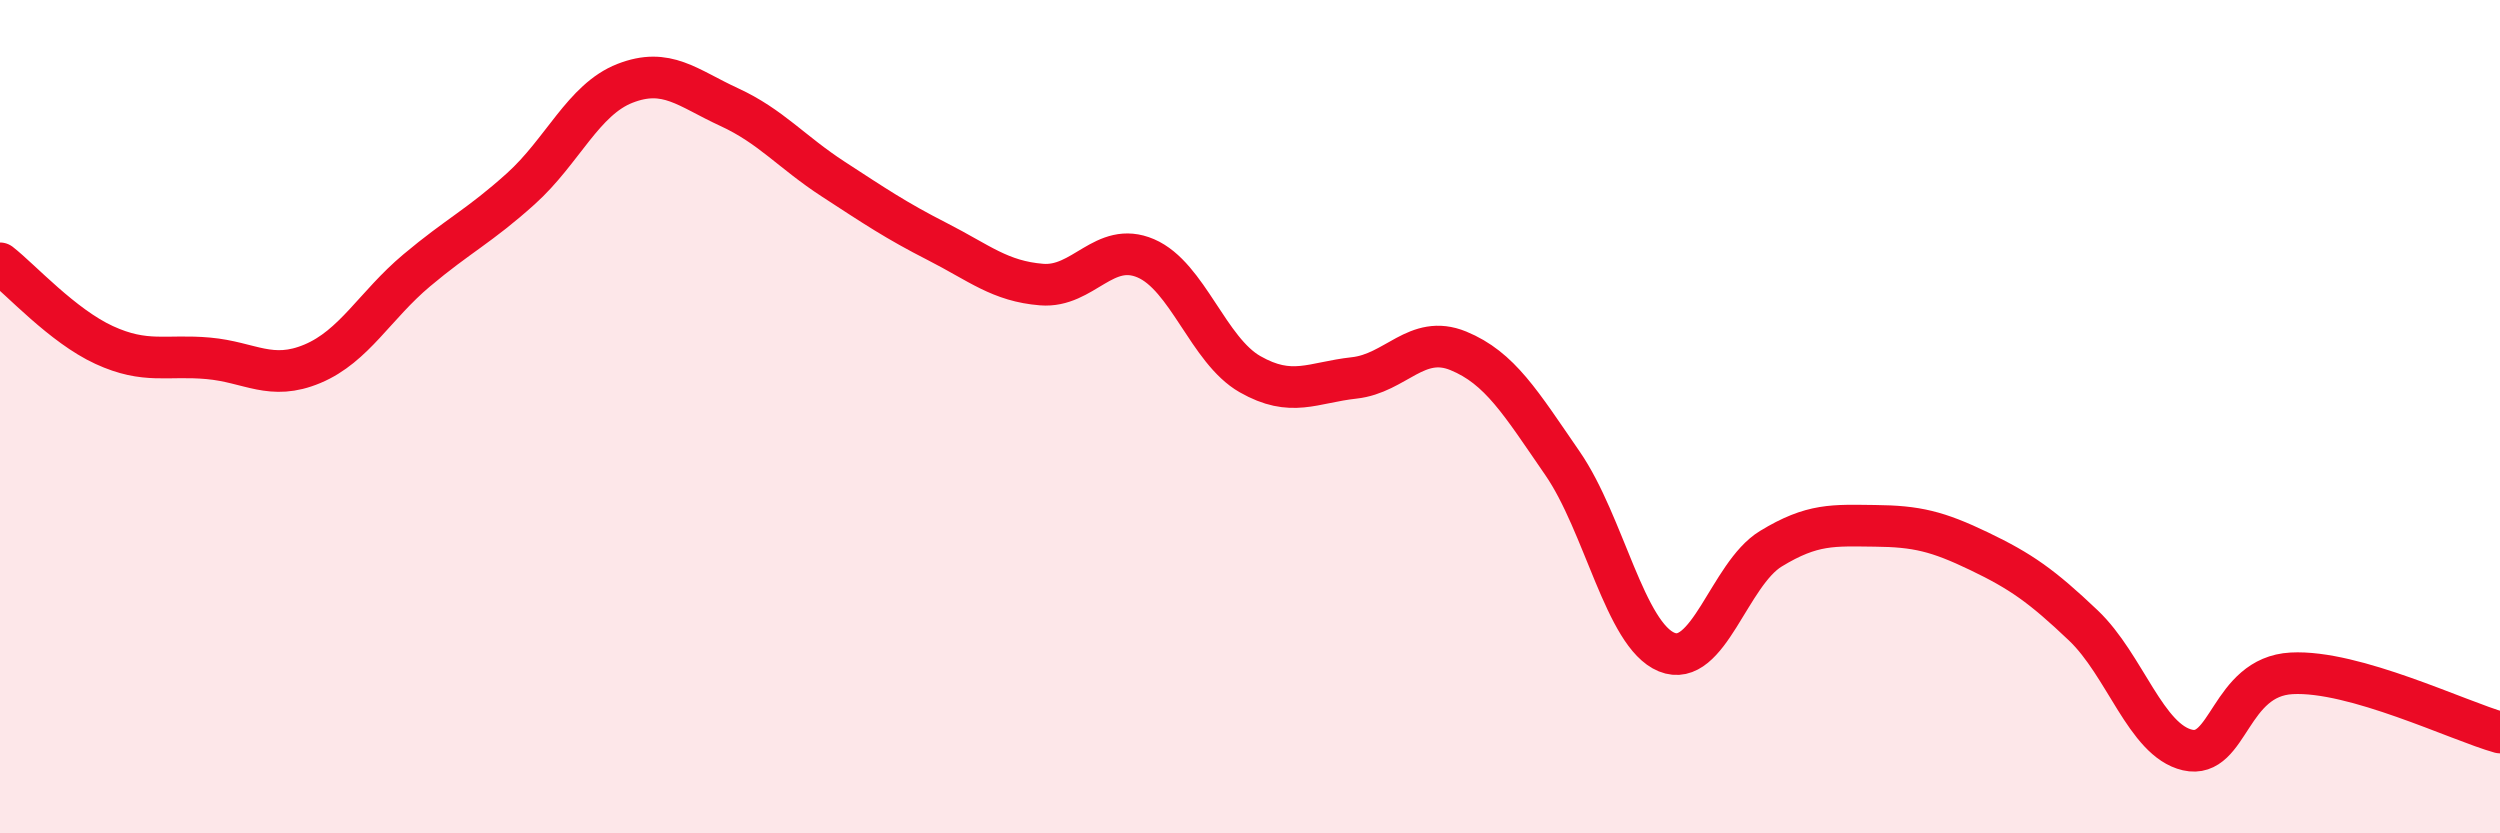
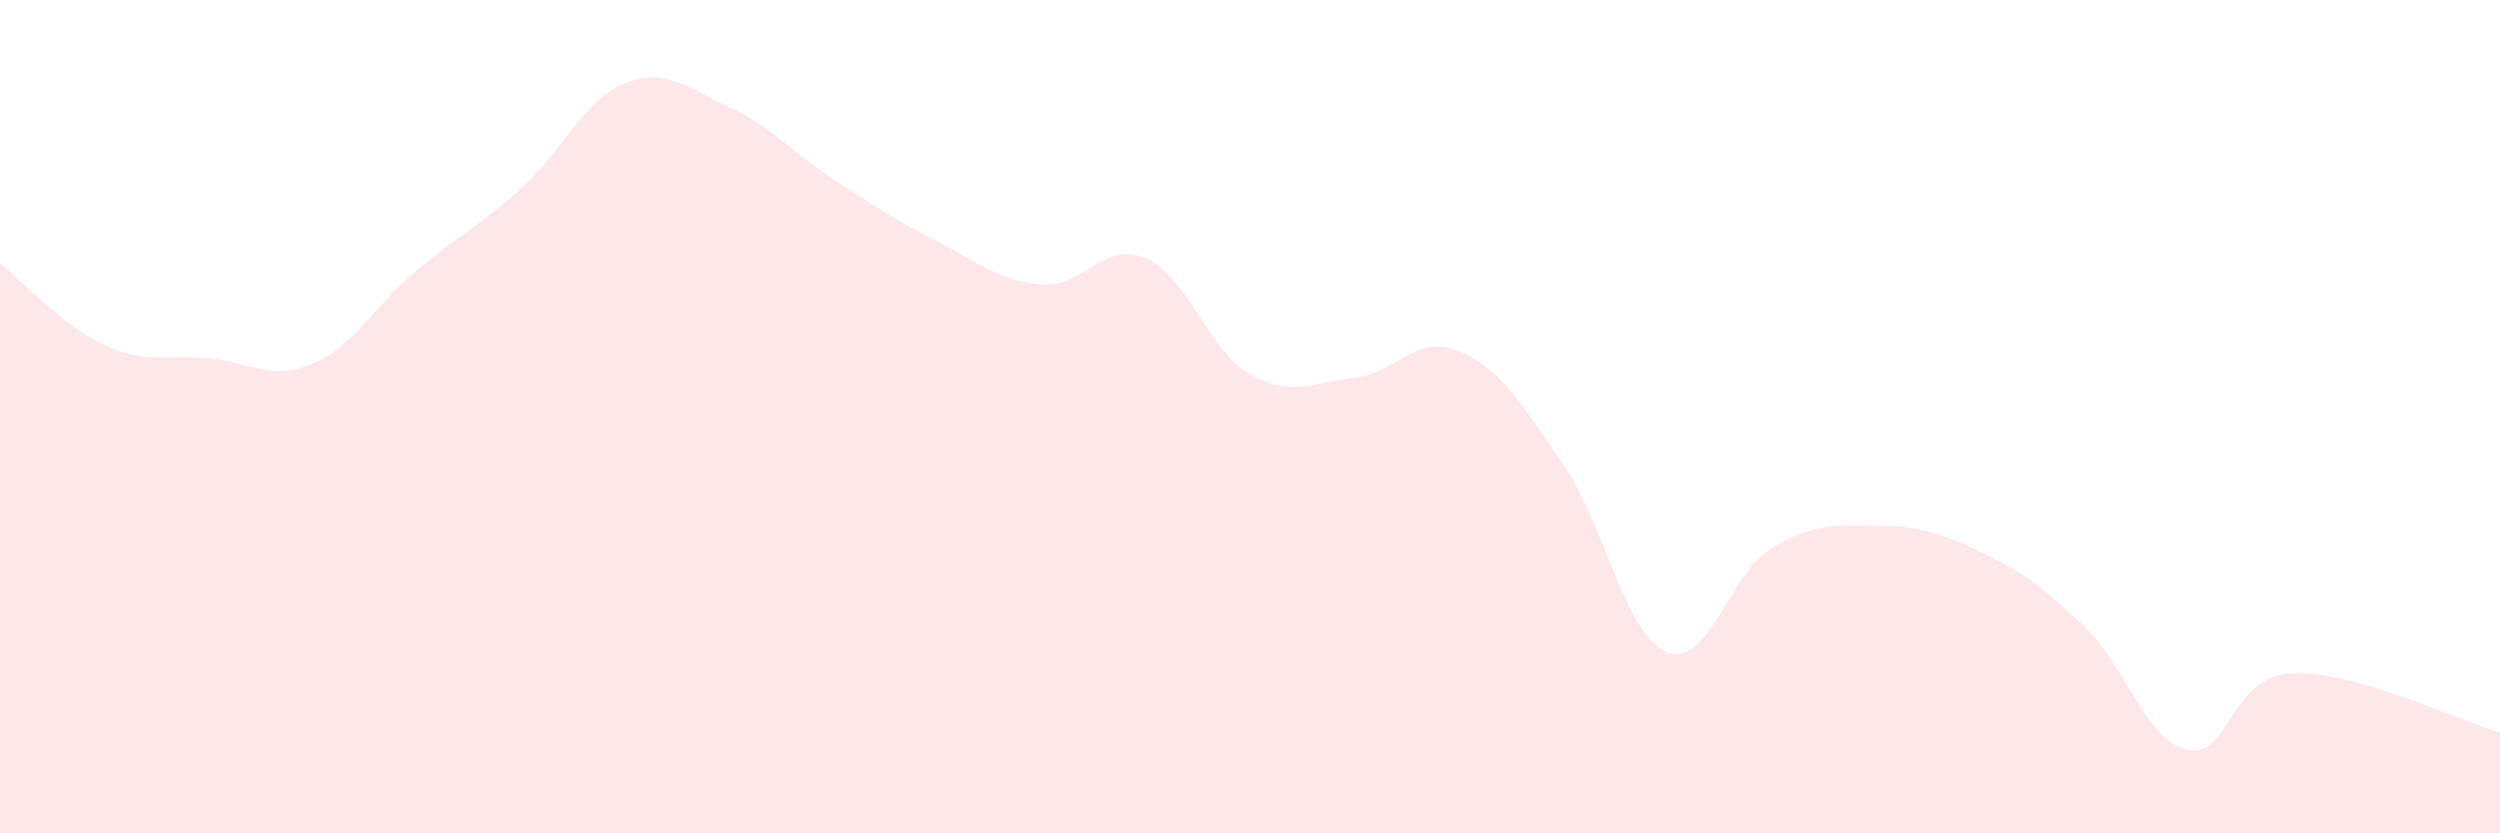
<svg xmlns="http://www.w3.org/2000/svg" width="60" height="20" viewBox="0 0 60 20">
  <path d="M 0,6.32 C 0.5,6.71 1.5,7.82 2.5,8.28 C 3.5,8.74 4,8.51 5,8.6 C 6,8.69 6.5,9.15 7.5,8.73 C 8.5,8.31 9,7.33 10,6.49 C 11,5.65 11.5,5.43 12.5,4.53 C 13.5,3.63 14,2.39 15,2 C 16,1.61 16.5,2.11 17.5,2.57 C 18.5,3.03 19,3.65 20,4.3 C 21,4.95 21.5,5.29 22.5,5.8 C 23.5,6.31 24,6.75 25,6.83 C 26,6.91 26.5,5.77 27.5,6.2 C 28.5,6.63 29,8.41 30,8.98 C 31,9.55 31.5,9.18 32.5,9.07 C 33.5,8.96 34,8.01 35,8.42 C 36,8.83 36.5,9.67 37.5,11.12 C 38.5,12.57 39,15.24 40,15.65 C 41,16.06 41.5,13.78 42.5,13.17 C 43.5,12.56 44,12.61 45,12.62 C 46,12.63 46.5,12.75 47.5,13.23 C 48.5,13.71 49,14.06 50,15.01 C 51,15.96 51.5,17.77 52.5,18 C 53.5,18.23 53.5,16.24 55,16.16 C 56.5,16.08 59,17.3 60,17.58L60 20L0 20Z" fill="#EB0A25" opacity="0.1" stroke-linecap="round" stroke-linejoin="round" />
-   <path d="M 0,6.32 C 0.5,6.71 1.5,7.82 2.5,8.28 C 3.5,8.74 4,8.51 5,8.6 C 6,8.69 6.5,9.15 7.5,8.73 C 8.5,8.31 9,7.33 10,6.49 C 11,5.65 11.5,5.43 12.5,4.53 C 13.5,3.63 14,2.39 15,2 C 16,1.61 16.5,2.11 17.5,2.57 C 18.5,3.03 19,3.65 20,4.3 C 21,4.95 21.5,5.29 22.5,5.8 C 23.5,6.31 24,6.75 25,6.83 C 26,6.91 26.5,5.77 27.5,6.2 C 28.5,6.63 29,8.41 30,8.98 C 31,9.55 31.5,9.18 32.5,9.07 C 33.5,8.96 34,8.01 35,8.42 C 36,8.83 36.5,9.67 37.5,11.12 C 38.5,12.57 39,15.24 40,15.65 C 41,16.06 41.5,13.78 42.5,13.17 C 43.5,12.56 44,12.61 45,12.62 C 46,12.63 46.5,12.75 47.5,13.23 C 48.5,13.71 49,14.06 50,15.01 C 51,15.96 51.5,17.77 52.5,18 C 53.5,18.23 53.5,16.24 55,16.16 C 56.5,16.08 59,17.3 60,17.58" stroke="#EB0A25" stroke-width="1" fill="none" stroke-linecap="round" stroke-linejoin="round" />
</svg>